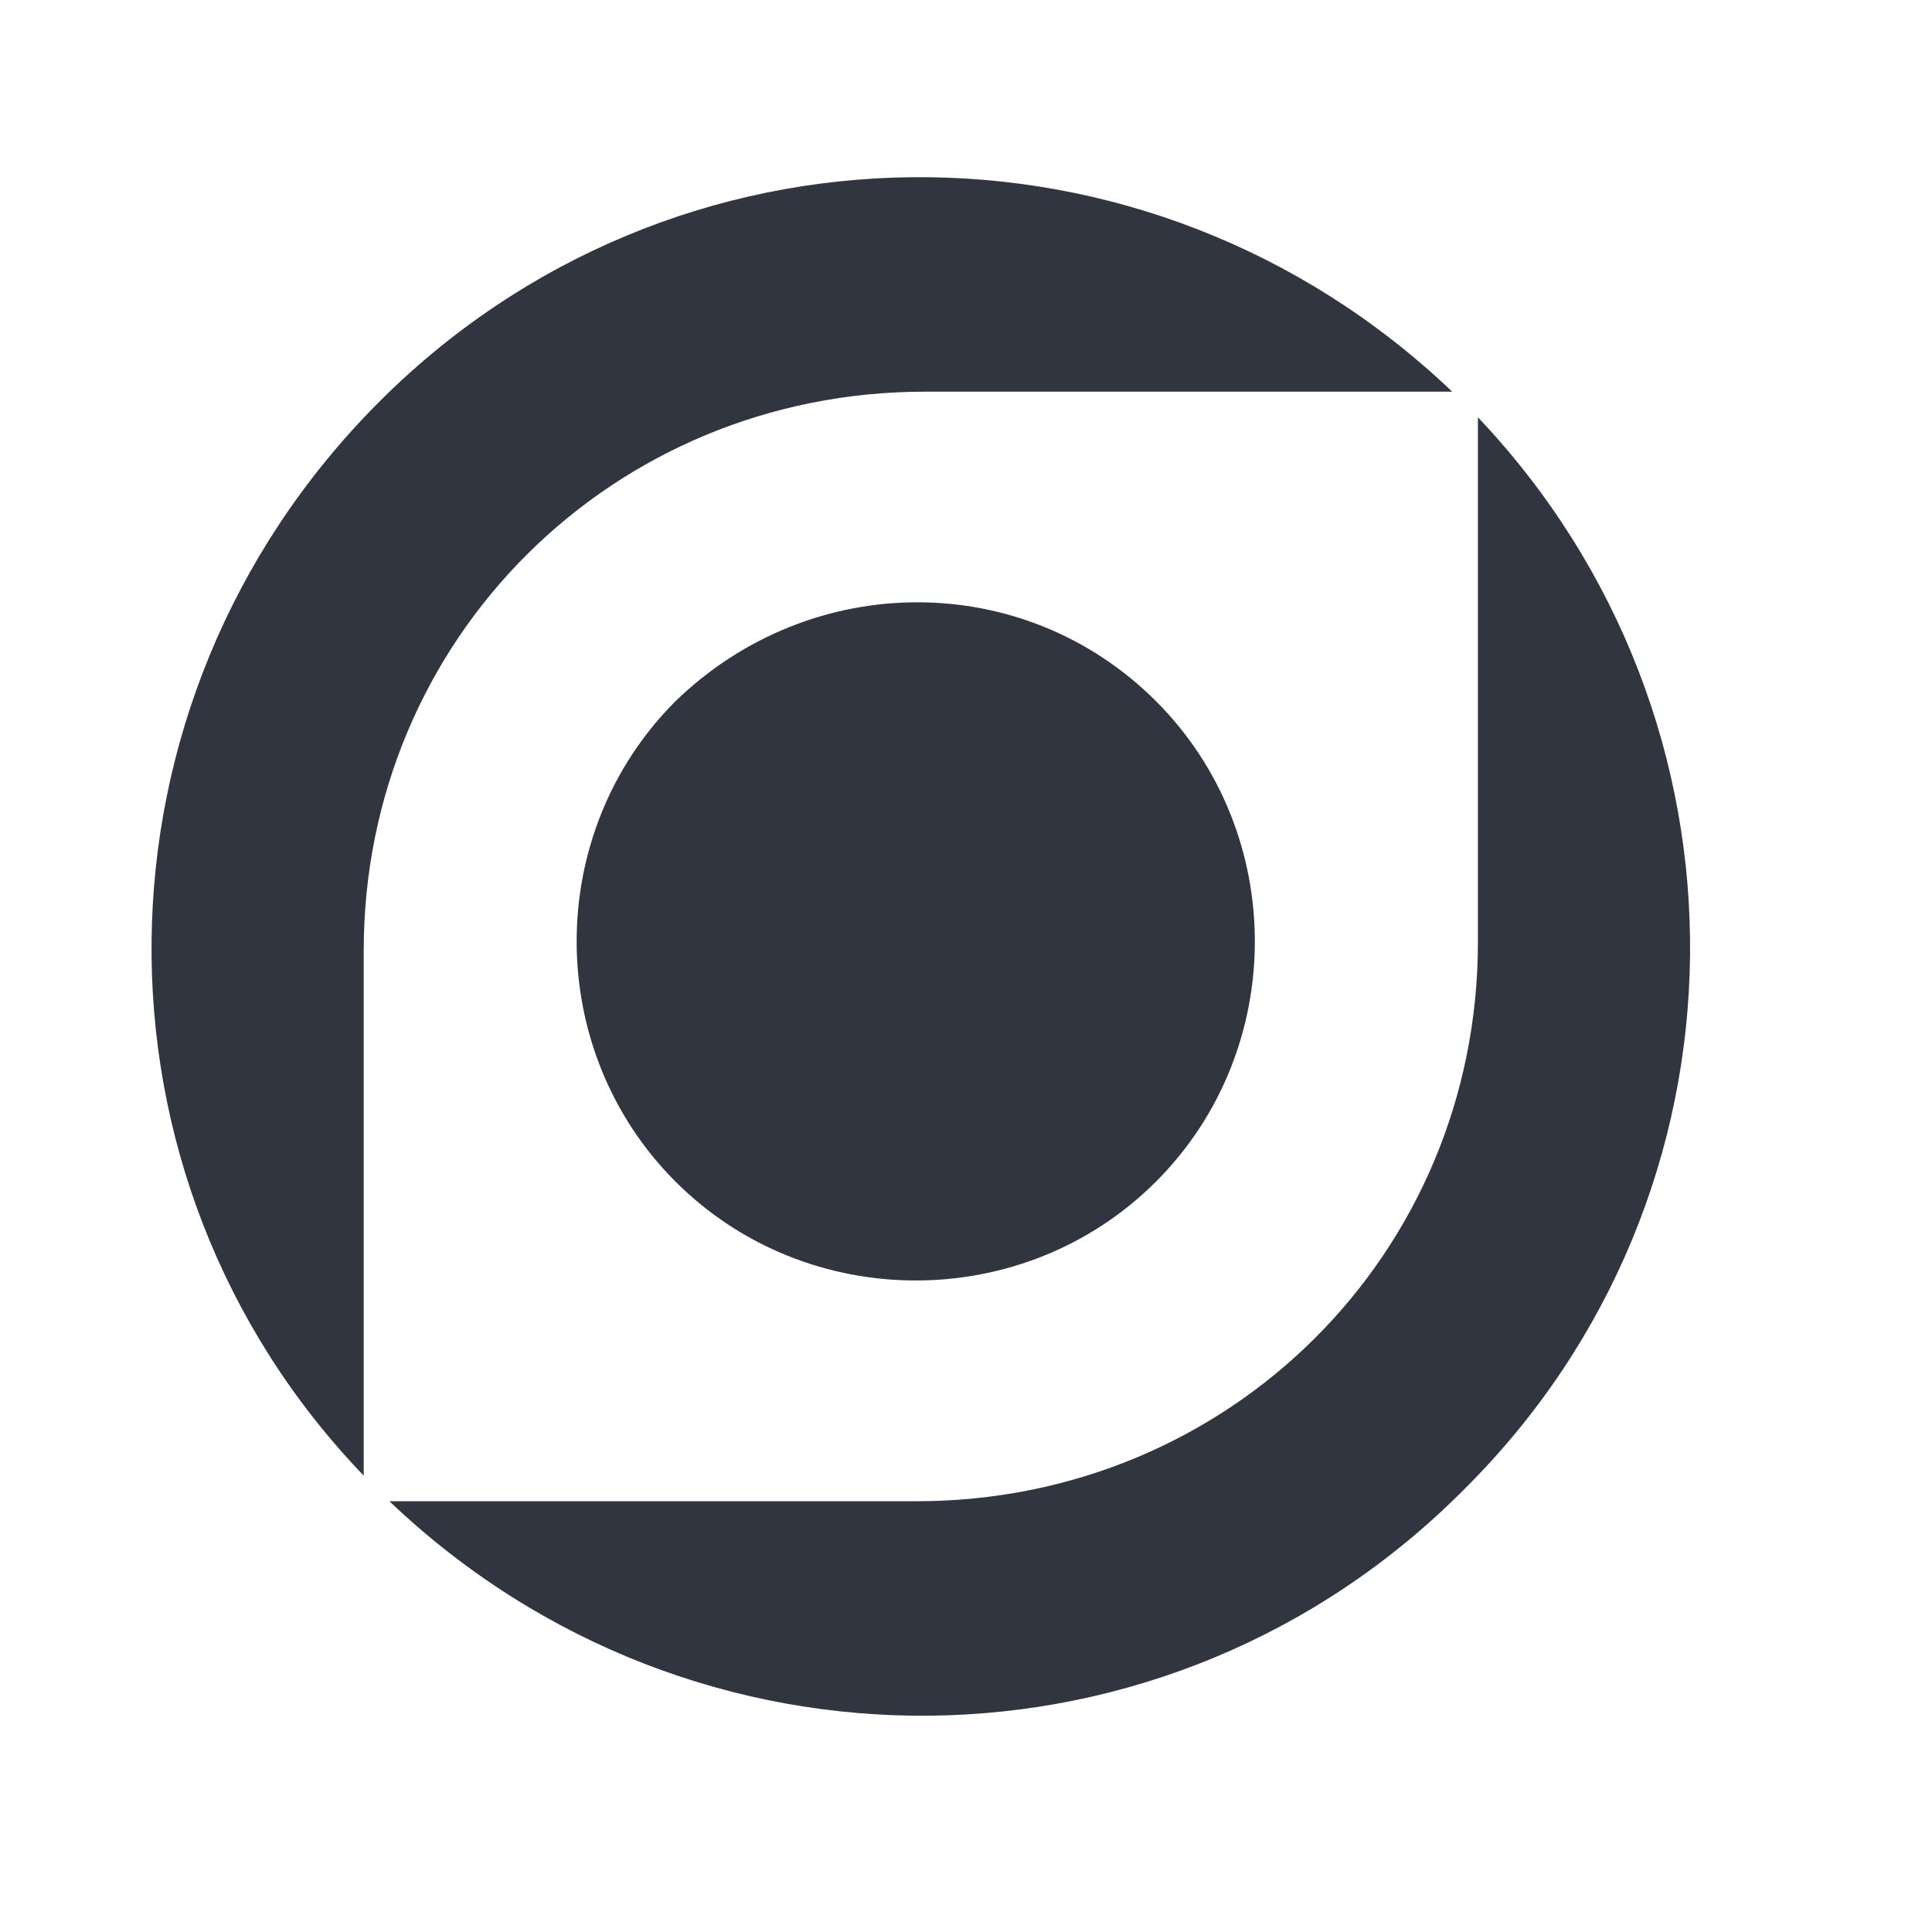
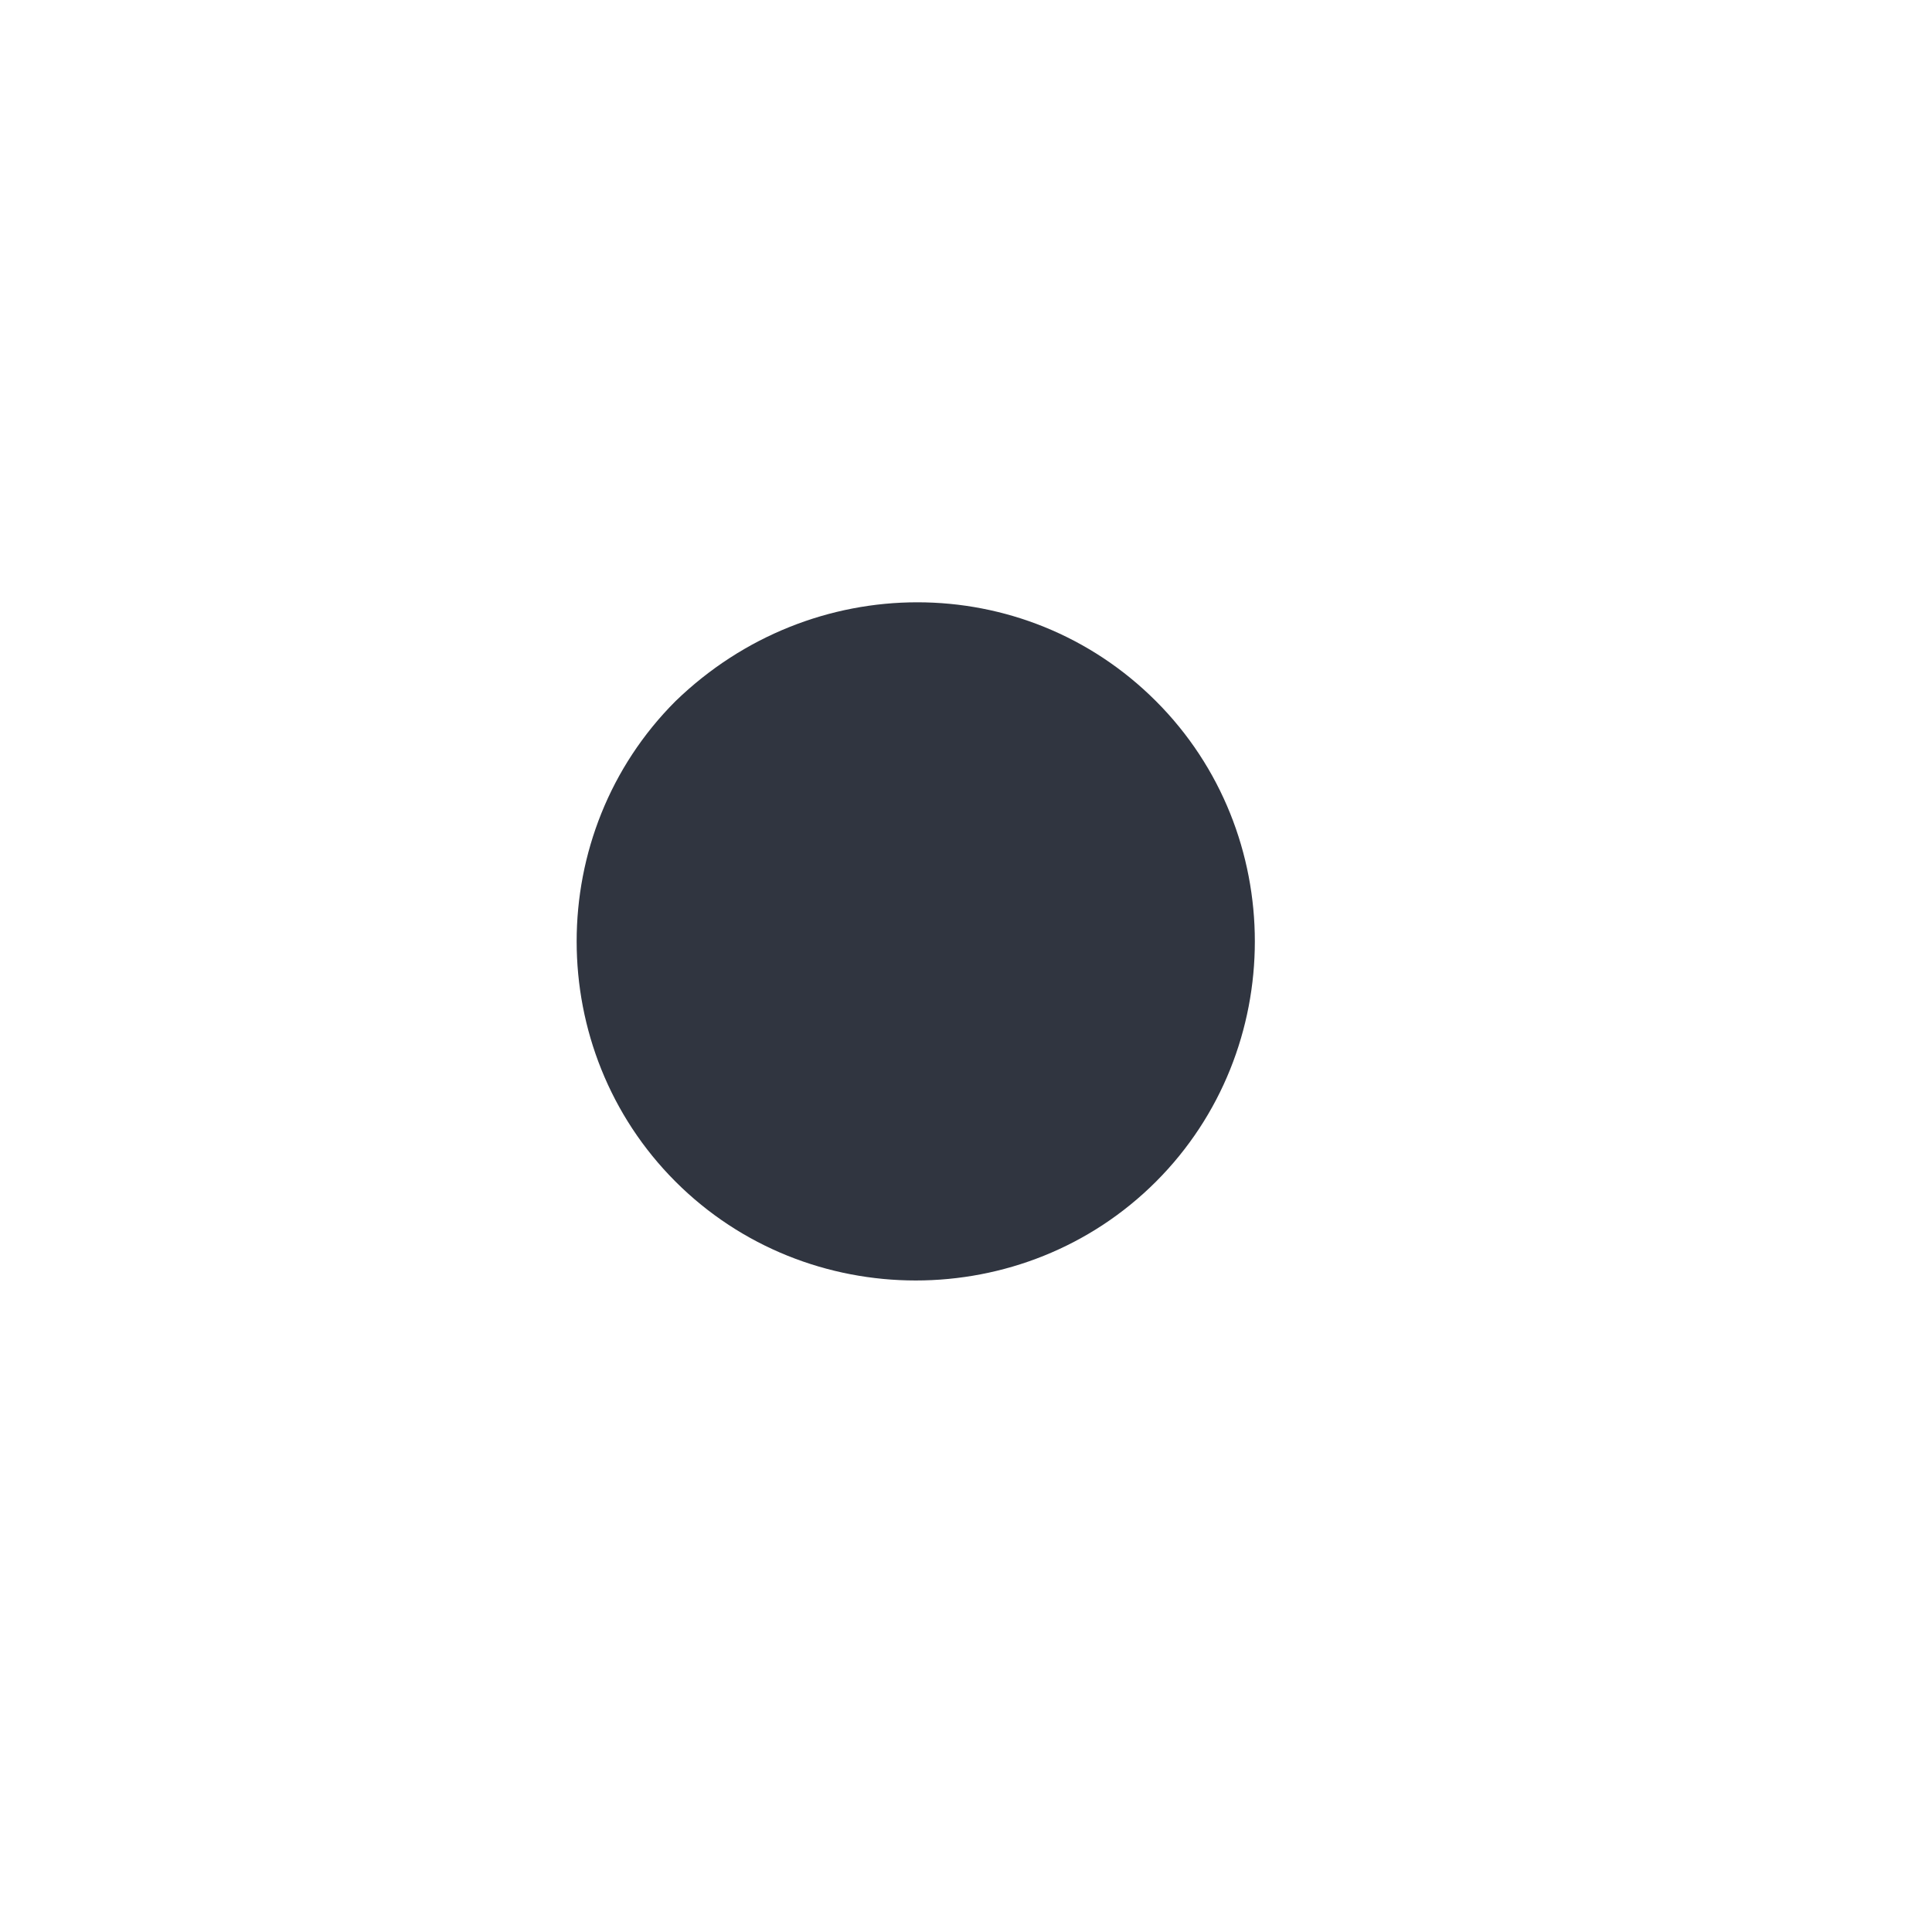
<svg xmlns="http://www.w3.org/2000/svg" width="153" height="153" viewBox="0 0 153 153" fill="none">
  <path d="M53.496 55.526C43.057 65.965 43.057 83.138 53.496 93.576C63.934 104.014 81.107 104.014 91.545 93.576C101.984 83.138 101.984 65.965 91.545 55.526C81.107 45.088 64.271 45.088 53.496 55.526Z" fill="#303540" />
-   <path d="M117.04 33.045V74.614C117.04 99.285 97.356 118.887 72.582 118.887H30.839C54.934 141.868 92.605 141.53 116.022 117.873C139.439 94.554 139.778 57.04 117.04 33.045V33.045ZM28.803 75.29C28.803 50.619 48.486 31.017 73.261 31.017H115.004C90.908 8.035 53.238 8.373 29.821 32.031C6.404 55.688 6.065 93.202 28.803 116.859V75.29V75.29Z" fill="#303540" />
</svg>